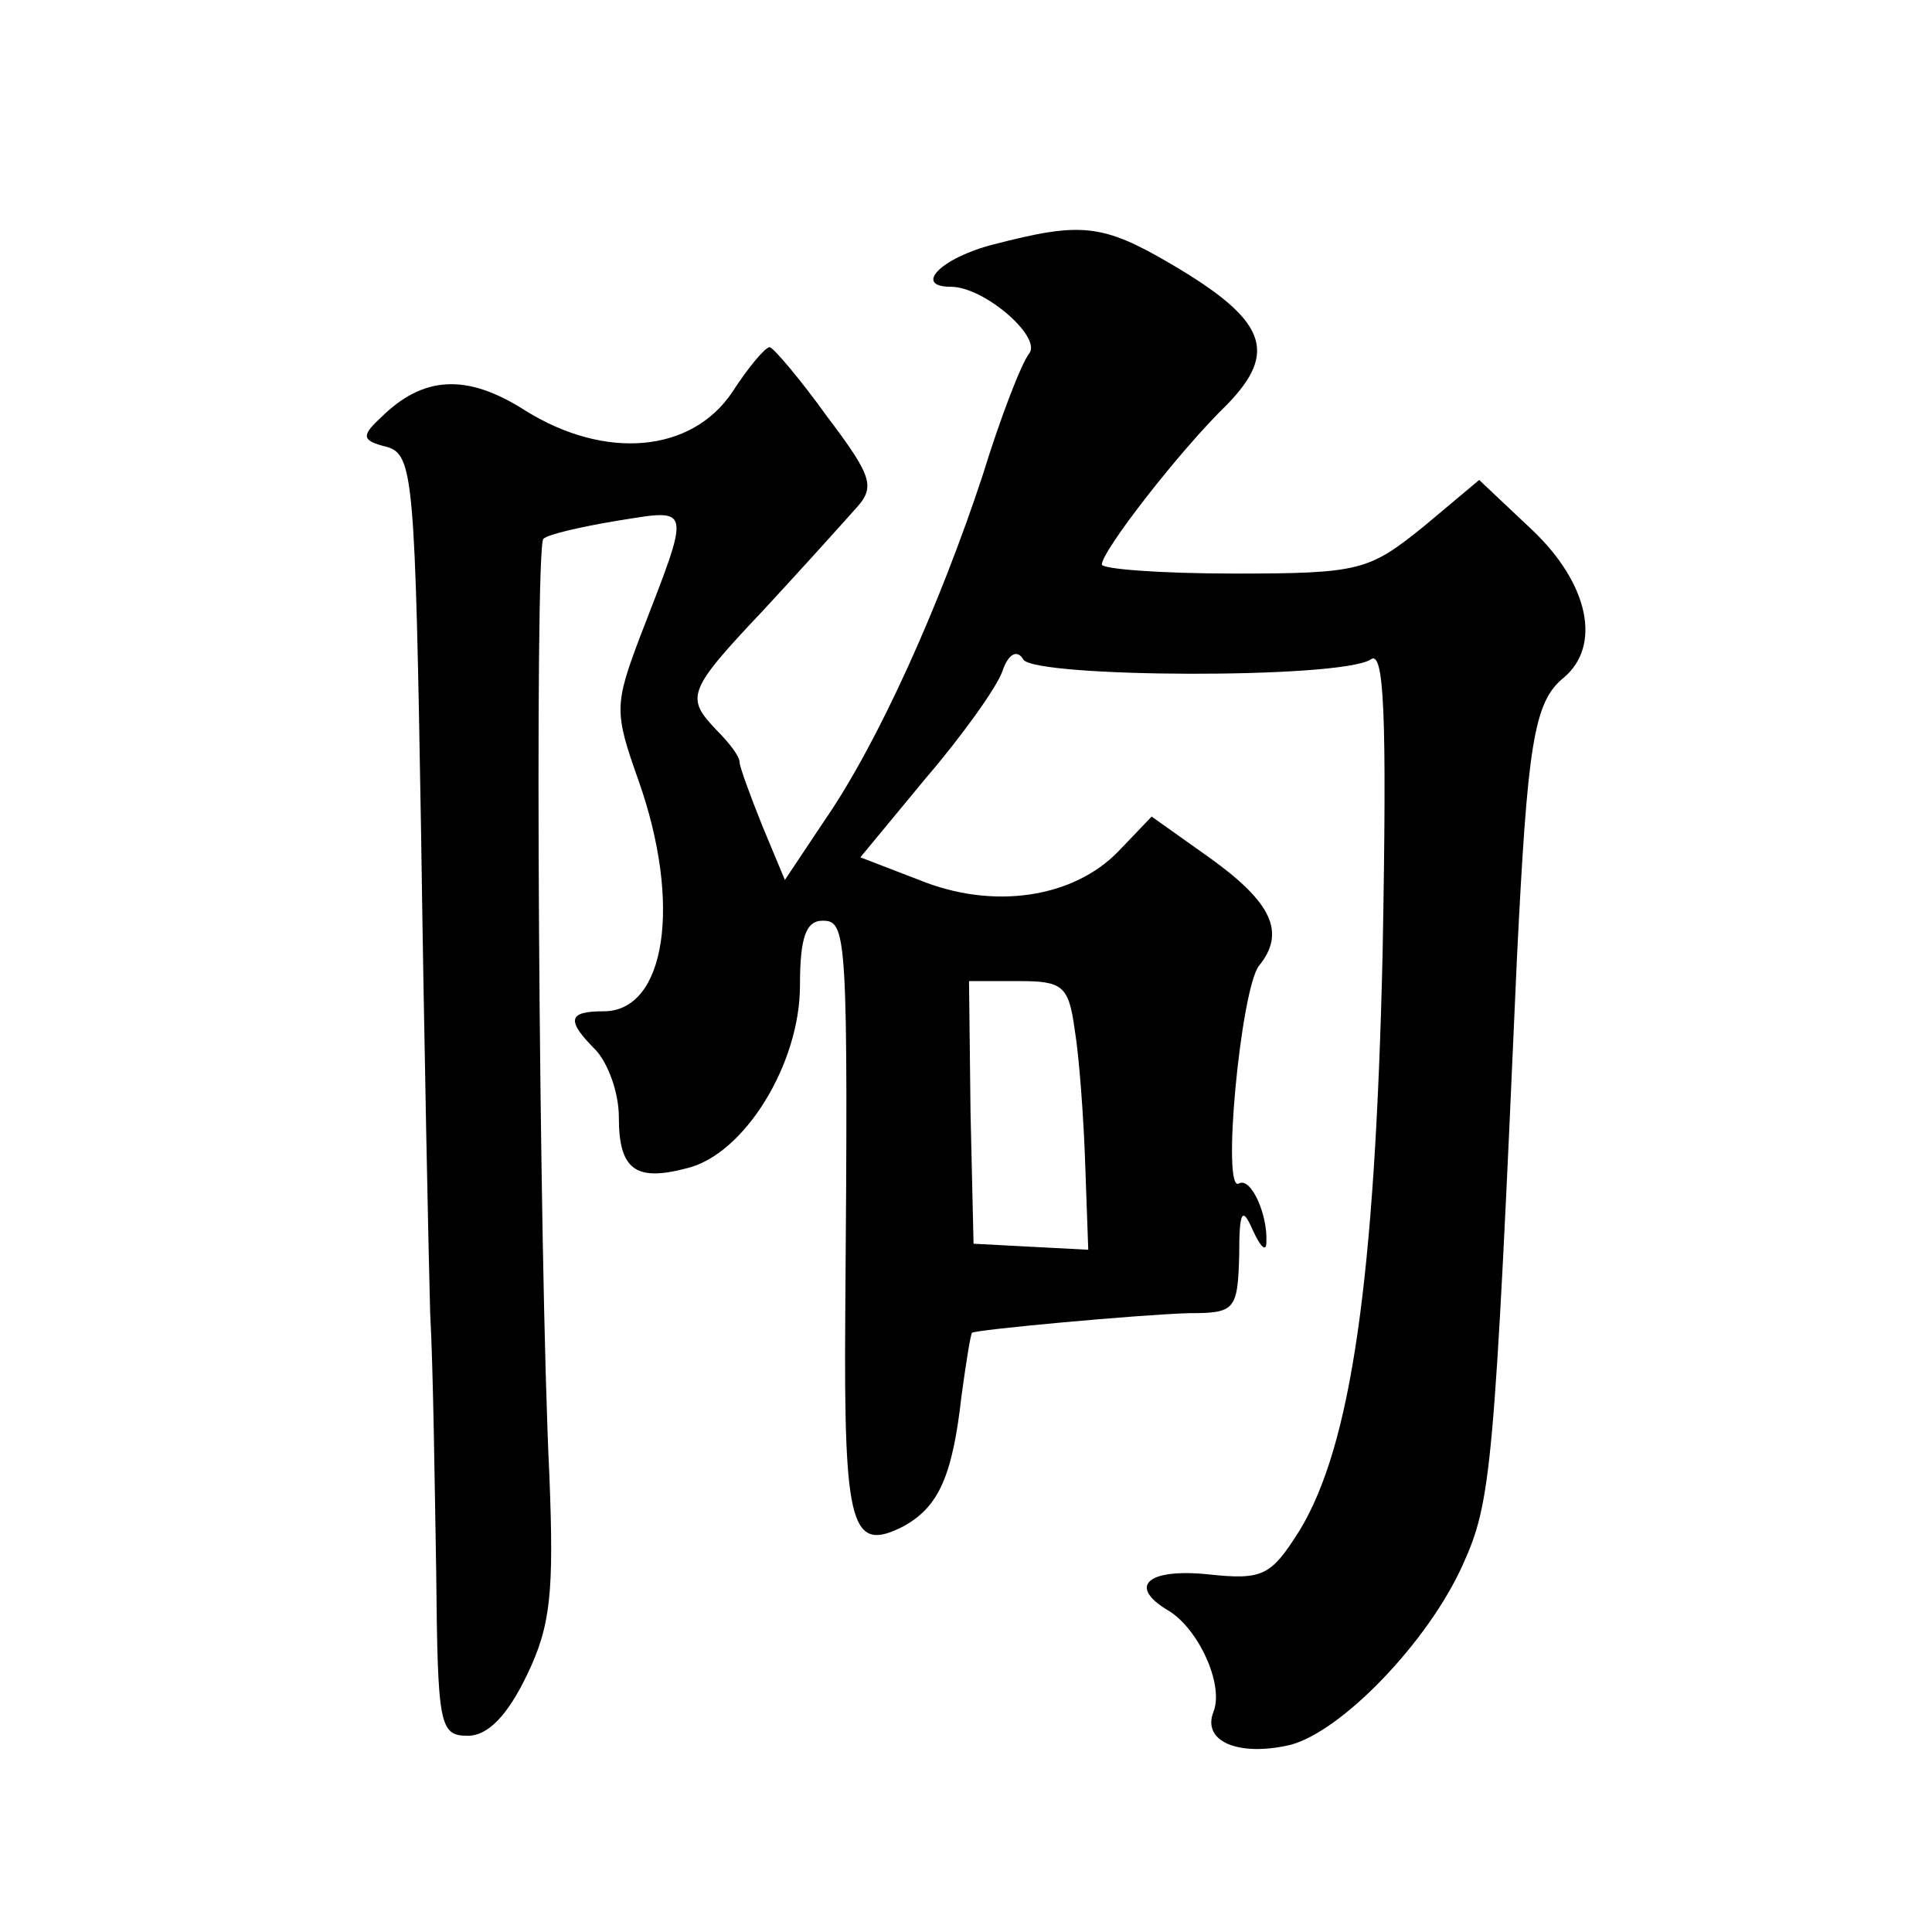
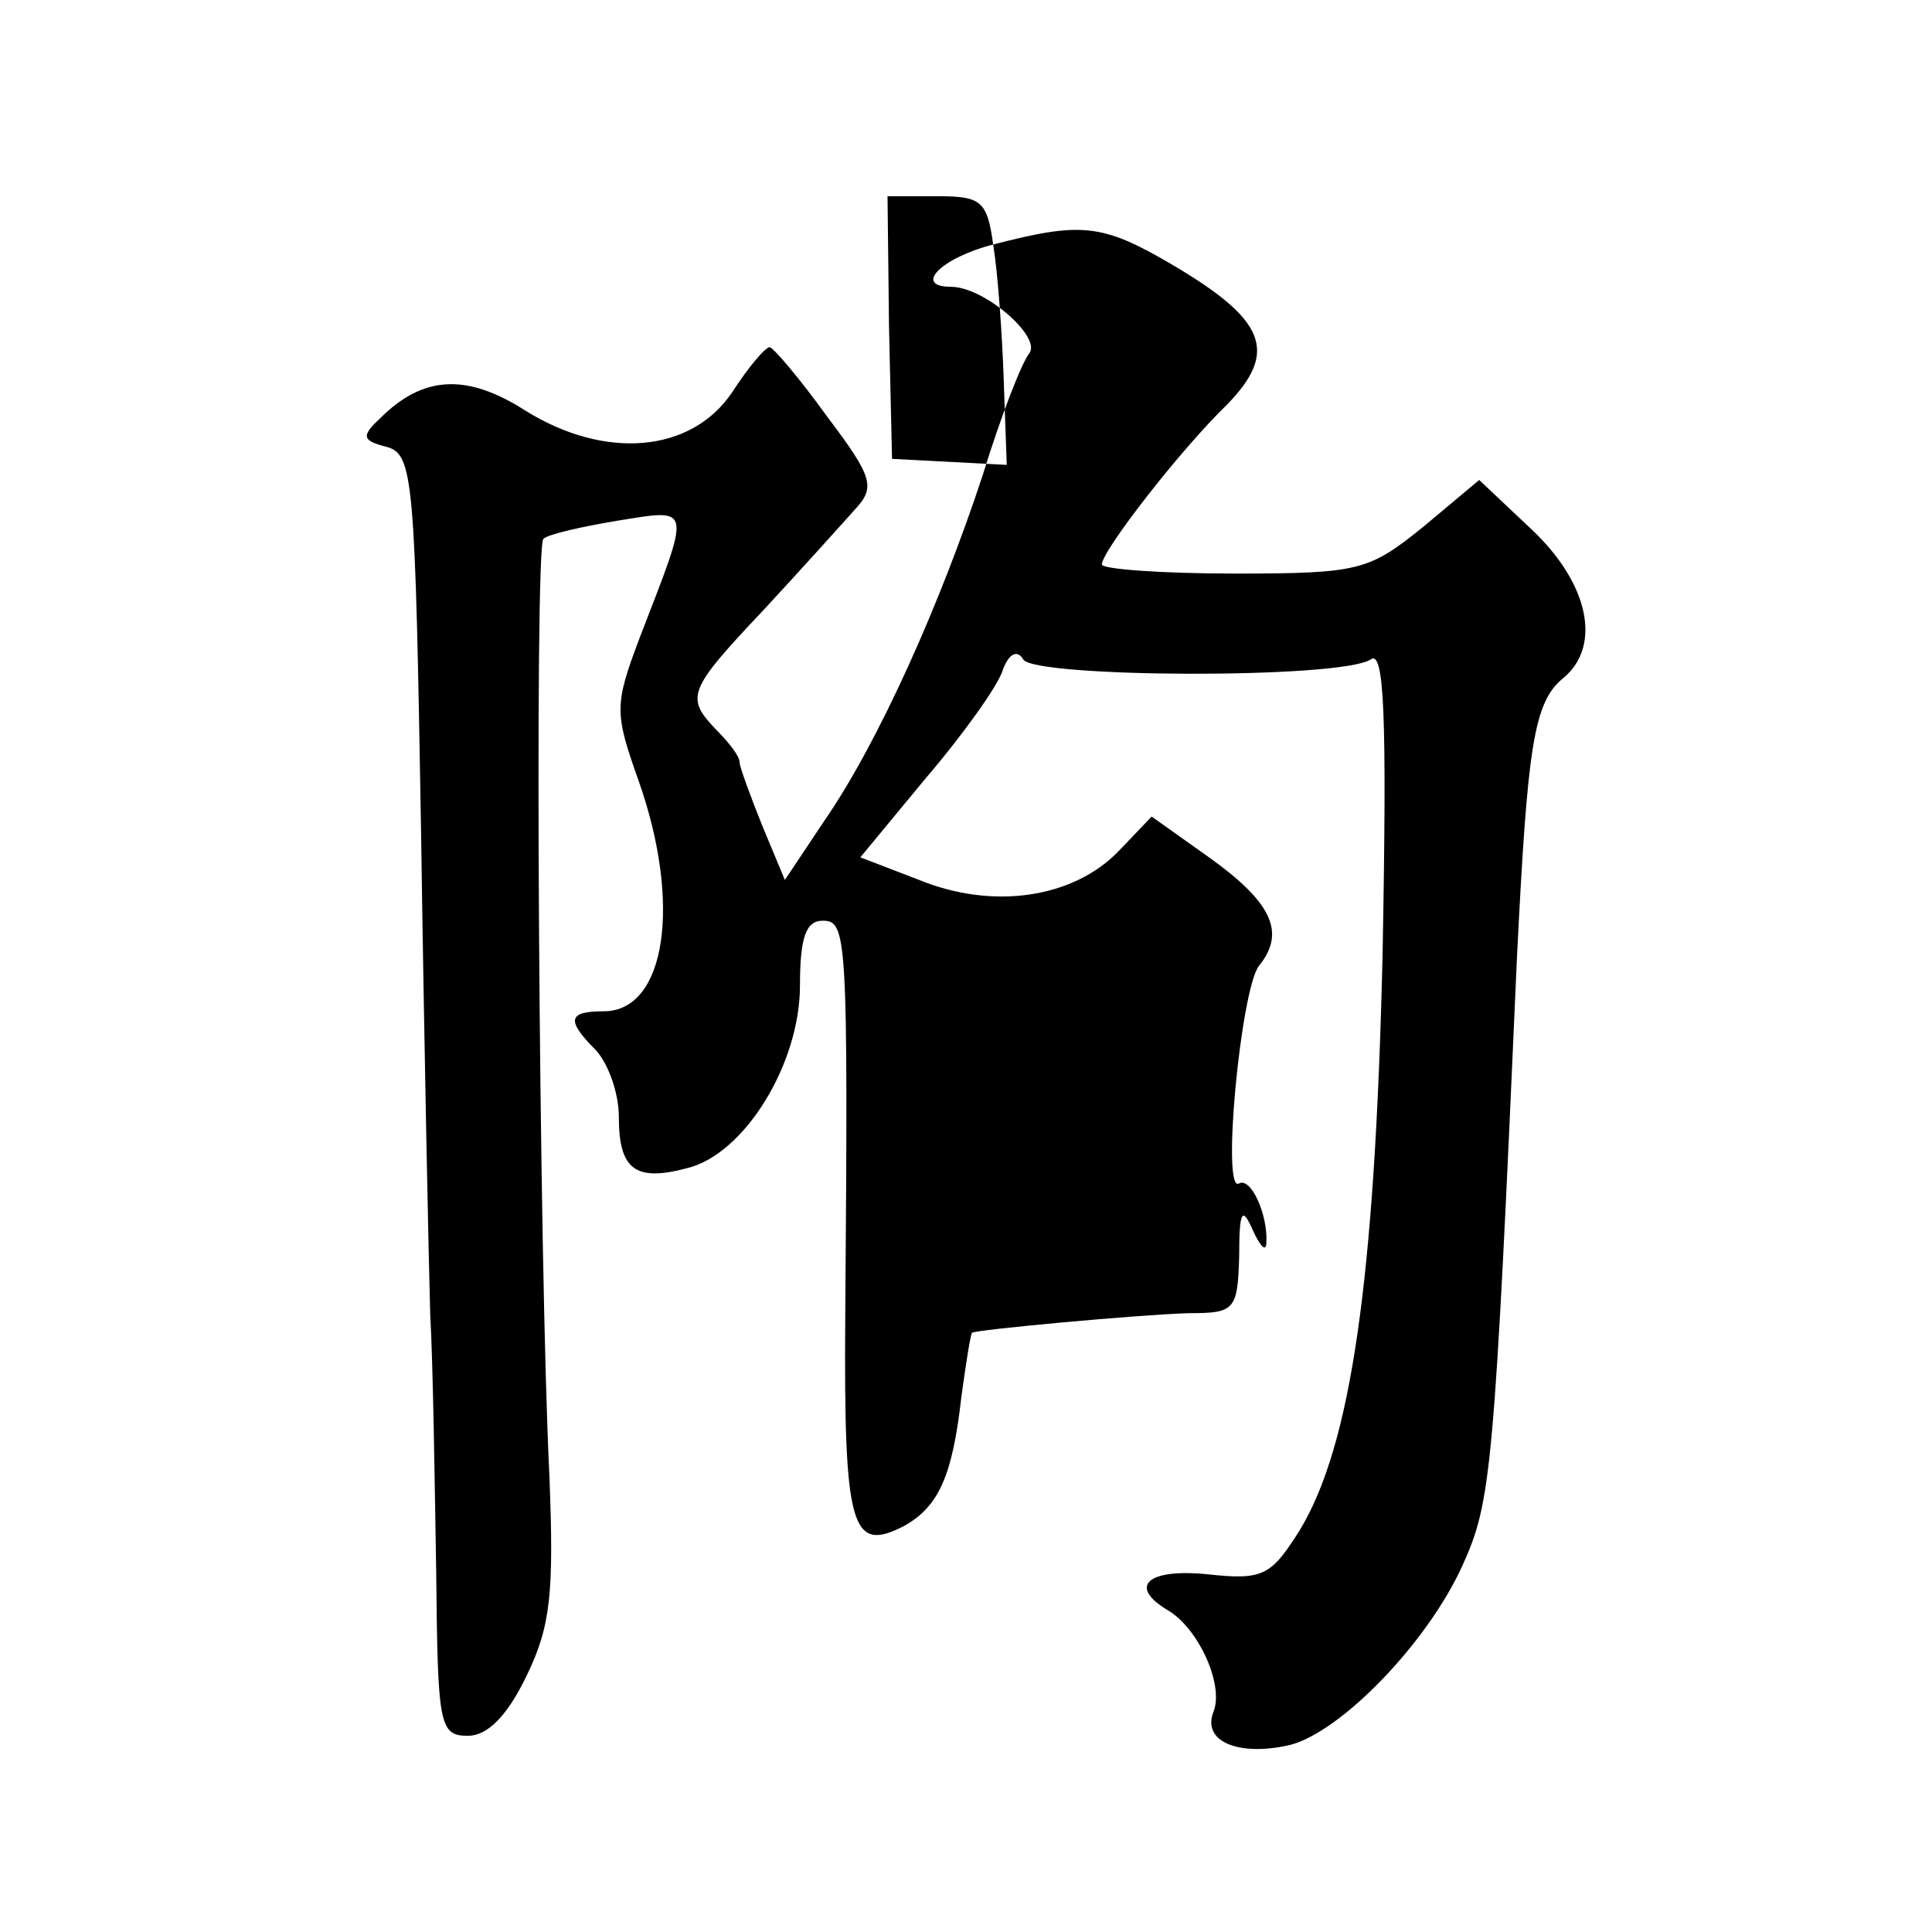
<svg xmlns="http://www.w3.org/2000/svg" version="1.0" width="128pt" height="128pt" viewBox="0 0 128 128" preserveAspectRatio="xMidYMid meet">
  <g transform="translate(0,128) scale(0.1,-0.1)" fill="#0" stroke="none">
-     <path d="M658 1118 c-35 -9 -53 -28 -28 -28 22 0 60 -33 52 -44 -5 -6 -19 -42 -31 -81 -28 -85 -69 -177 -105 -229 l-26 -39 -15 36 c-8 20 -15 39 -15 42 0 4 -7 13 -15 21 -21 22 -20 26 31 80 25 27 52 57 60 66 14 15 13 21 -18 62 -18 25 -35 45 -38 46 -3 0 -14 -13 -25 -30 -27 -40 -84 -45 -137 -12 -39 25 -68 23 -96 -5 -13 -12 -12 -15 4 -19 18 -5 19 -20 23 -257 2 -139 5 -281 6 -317 2 -36 3 -113 4 -172 1 -101 2 -108 21 -108 13 0 26 13 39 40 16 33 18 55 15 132 -7 142 -10 616 -4 621 3 3 25 8 49 12 50 8 49 11 15 -77 -17 -45 -17 -50 -1 -95 29 -82 18 -153 -23 -153 -24 0 -25 -6 -5 -26 8 -9 15 -28 15 -44 0 -35 11 -43 45 -34 38 9 75 69 75 121 0 32 4 43 15 43 16 0 17 -8 15 -262 -1 -141 4 -157 39 -139 23 13 32 33 38 86 3 22 6 41 7 42 2 2 110 12 144 13 30 0 32 2 33 38 0 30 2 33 9 17 5 -11 9 -15 9 -8 1 18 -10 43 -18 39 -12 -8 1 128 13 144 18 22 9 42 -33 72 l-38 27 -22 -23 c-30 -31 -83 -39 -132 -19 l-39 15 43 52 c24 28 47 60 51 71 4 12 10 15 14 8 8 -12 209 -13 230 0 9 7 11 -34 8 -195 -5 -217 -21 -326 -55 -382 -19 -30 -24 -33 -61 -29 -40 4 -53 -8 -26 -24 20 -12 37 -49 30 -67 -8 -20 17 -30 51 -22 34 9 91 68 114 119 19 42 21 61 36 402 7 141 11 170 31 186 25 21 17 62 -21 98 l-35 33 -37 -31 c-36 -29 -42 -31 -125 -31 -49 0 -88 3 -88 6 0 9 52 76 83 106 34 35 26 56 -37 93 -46 27 -60 28 -118 13z m54 -520 c3 -18 6 -59 7 -90 l2 -56 -38 2 -38 2 -2 87 -1 87 33 0 c29 0 33 -3 37 -32z" />
+     <path d="M658 1118 c-35 -9 -53 -28 -28 -28 22 0 60 -33 52 -44 -5 -6 -19 -42 -31 -81 -28 -85 -69 -177 -105 -229 l-26 -39 -15 36 c-8 20 -15 39 -15 42 0 4 -7 13 -15 21 -21 22 -20 26 31 80 25 27 52 57 60 66 14 15 13 21 -18 62 -18 25 -35 45 -38 46 -3 0 -14 -13 -25 -30 -27 -40 -84 -45 -137 -12 -39 25 -68 23 -96 -5 -13 -12 -12 -15 4 -19 18 -5 19 -20 23 -257 2 -139 5 -281 6 -317 2 -36 3 -113 4 -172 1 -101 2 -108 21 -108 13 0 26 13 39 40 16 33 18 55 15 132 -7 142 -10 616 -4 621 3 3 25 8 49 12 50 8 49 11 15 -77 -17 -45 -17 -50 -1 -95 29 -82 18 -153 -23 -153 -24 0 -25 -6 -5 -26 8 -9 15 -28 15 -44 0 -35 11 -43 45 -34 38 9 75 69 75 121 0 32 4 43 15 43 16 0 17 -8 15 -262 -1 -141 4 -157 39 -139 23 13 32 33 38 86 3 22 6 41 7 42 2 2 110 12 144 13 30 0 32 2 33 38 0 30 2 33 9 17 5 -11 9 -15 9 -8 1 18 -10 43 -18 39 -12 -8 1 128 13 144 18 22 9 42 -33 72 l-38 27 -22 -23 c-30 -31 -83 -39 -132 -19 l-39 15 43 52 c24 28 47 60 51 71 4 12 10 15 14 8 8 -12 209 -13 230 0 9 7 11 -34 8 -195 -5 -217 -21 -326 -55 -382 -19 -30 -24 -33 -61 -29 -40 4 -53 -8 -26 -24 20 -12 37 -49 30 -67 -8 -20 17 -30 51 -22 34 9 91 68 114 119 19 42 21 61 36 402 7 141 11 170 31 186 25 21 17 62 -21 98 l-35 33 -37 -31 c-36 -29 -42 -31 -125 -31 -49 0 -88 3 -88 6 0 9 52 76 83 106 34 35 26 56 -37 93 -46 27 -60 28 -118 13z c3 -18 6 -59 7 -90 l2 -56 -38 2 -38 2 -2 87 -1 87 33 0 c29 0 33 -3 37 -32z" />
  </g>
</svg>